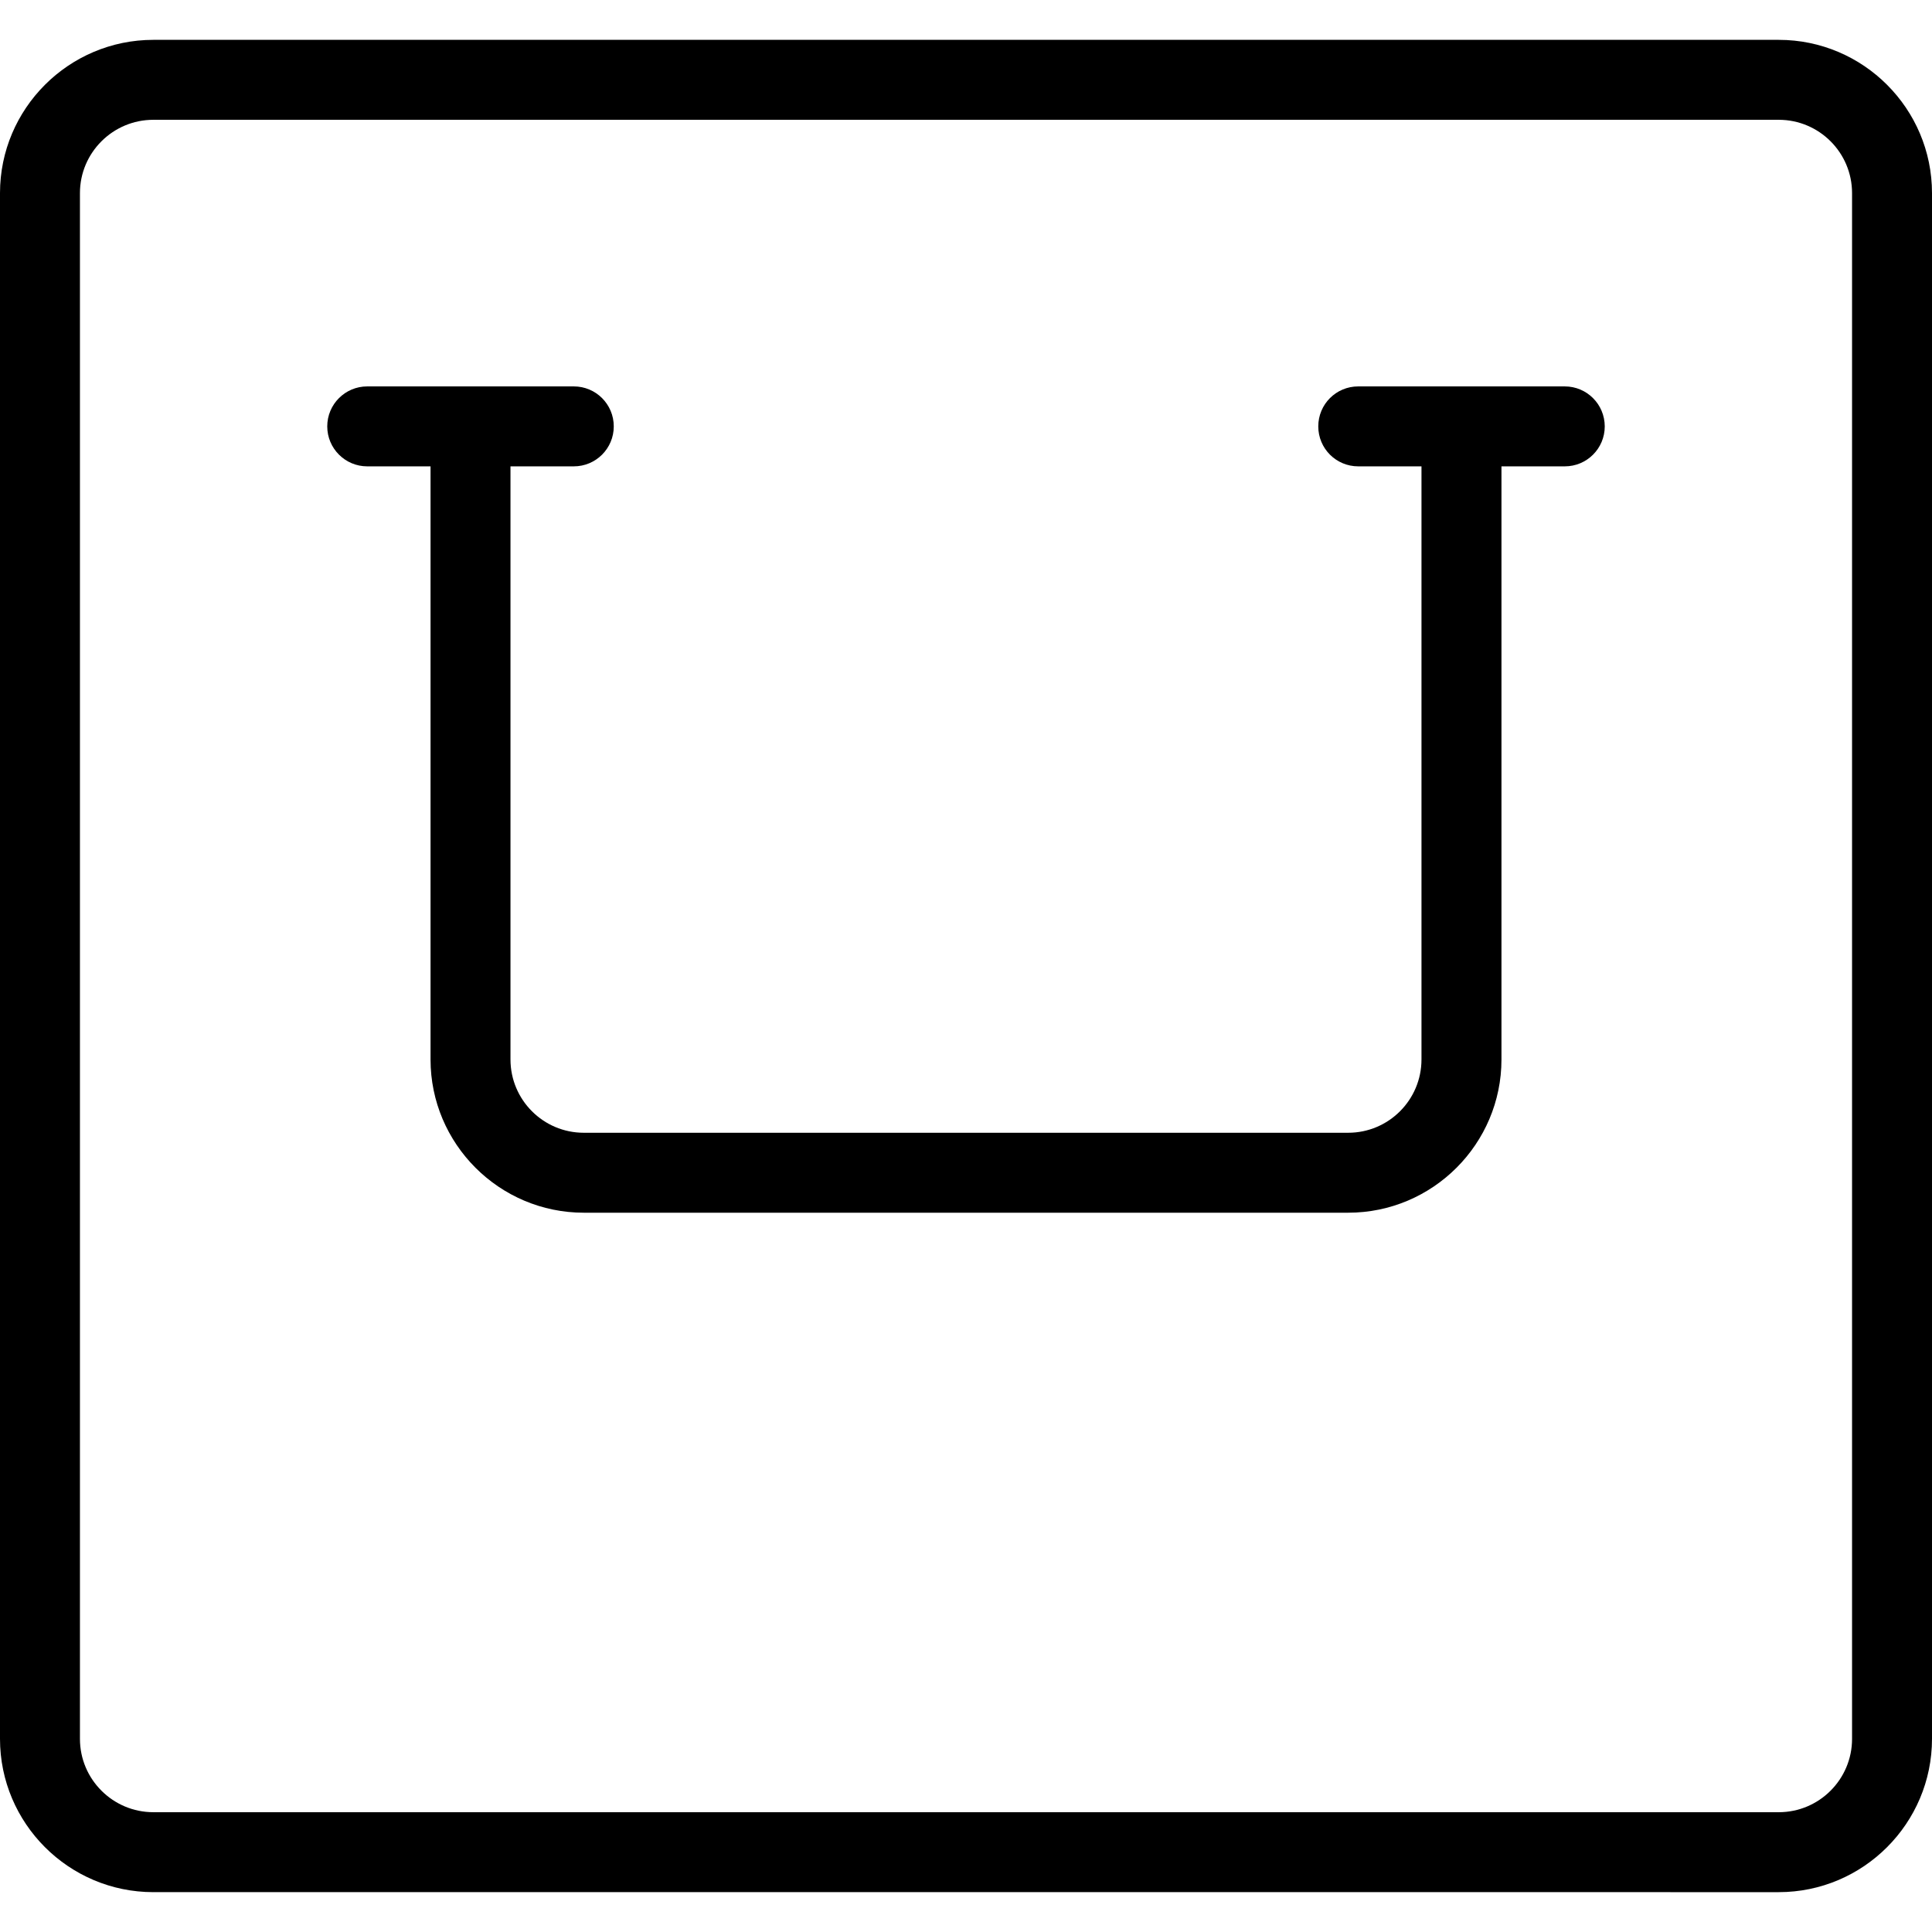
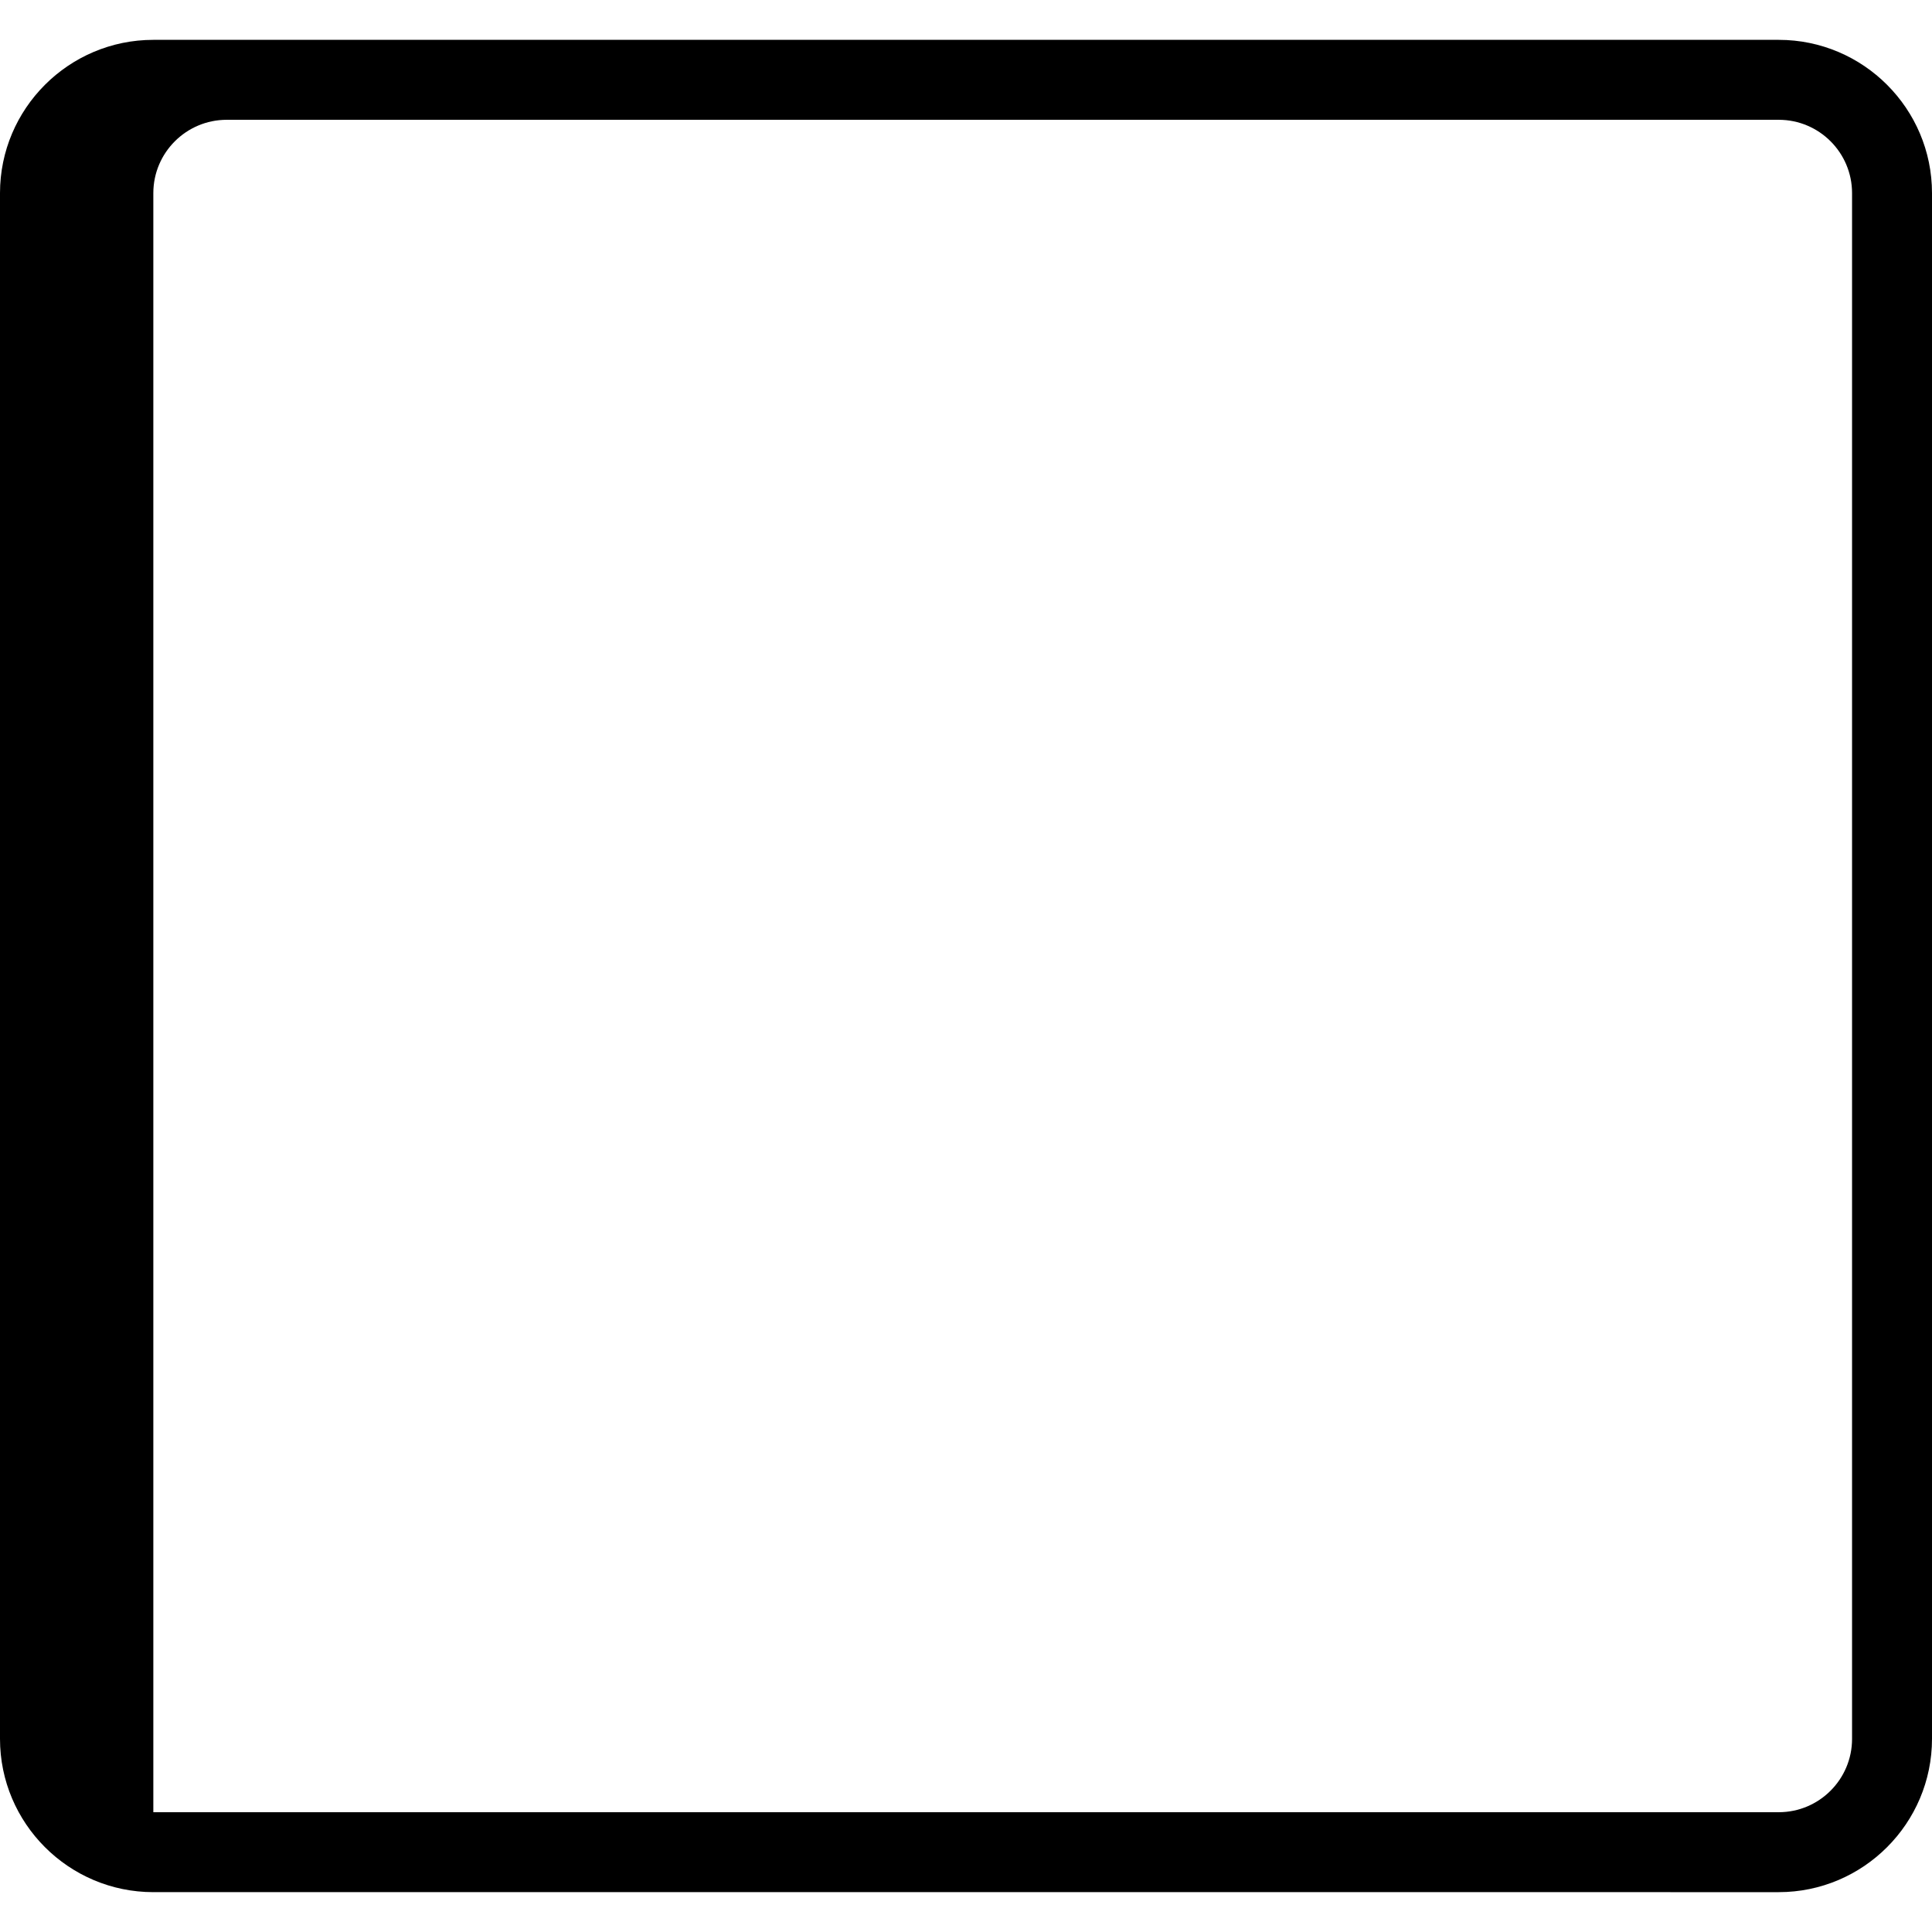
<svg xmlns="http://www.w3.org/2000/svg" version="1.1" id="Capa_1" x="0px" y="0px" width="48.334px" height="48.334px" viewBox="0 0 48.334 48.334" style="enable-background:new 0 0 48.334 48.334;" xml:space="preserve">
  <g>
    <g>
-       <path d="M44.5,0.997H3.836C1.721,0.997,0,2.717,0,4.831v38.671c0,2.114,1.721,3.835,3.836,3.835H44.5    c2.113,0,3.834-1.721,3.834-3.835V4.831C48.334,2.717,46.613,0.997,44.5,0.997z M46.334,43.502c0,1.012-0.822,1.835-1.834,1.835    H3.836C2.824,45.337,2,44.514,2,43.502V4.831c0-1.012,0.824-1.834,1.836-1.834H44.5c1.012,0,1.834,0.822,1.834,1.834V43.502z" />
-       <path d="M39.146,9.667H33.98c-0.554,0-1,0.447-1,1c0,0.553,0.446,1,1,1h1.582v14.838c0,1.012-0.822,1.834-1.834,1.834H14.605    c-1.012,0-1.834-0.822-1.834-1.834V11.667h1.584c0.553,0,1-0.447,1-1c0-0.553-0.447-1-1-1H9.187c-0.551,0-1,0.447-1,1    c0,0.553,0.449,1,1,1h1.584v14.838c0,2.113,1.721,3.834,3.834,3.834h19.124c2.114,0,3.834-1.721,3.834-3.834V11.667h1.584    c0.553,0,1-0.447,1-1C40.146,10.114,39.699,9.667,39.146,9.667z" />
+       <path d="M44.5,0.997H3.836C1.721,0.997,0,2.717,0,4.831v38.671c0,2.114,1.721,3.835,3.836,3.835H44.5    c2.113,0,3.834-1.721,3.834-3.835V4.831C48.334,2.717,46.613,0.997,44.5,0.997z M46.334,43.502c0,1.012-0.822,1.835-1.834,1.835    H3.836V4.831c0-1.012,0.824-1.834,1.836-1.834H44.5c1.012,0,1.834,0.822,1.834,1.834V43.502z" />
    </g>
  </g>
  <g>
</g>
  <g>
</g>
  <g>
</g>
  <g>
</g>
  <g>
</g>
  <g>
</g>
  <g>
</g>
  <g>
</g>
  <g>
</g>
  <g>
</g>
  <g>
</g>
  <g>
</g>
  <g>
</g>
  <g>
</g>
  <g>
</g>
</svg>